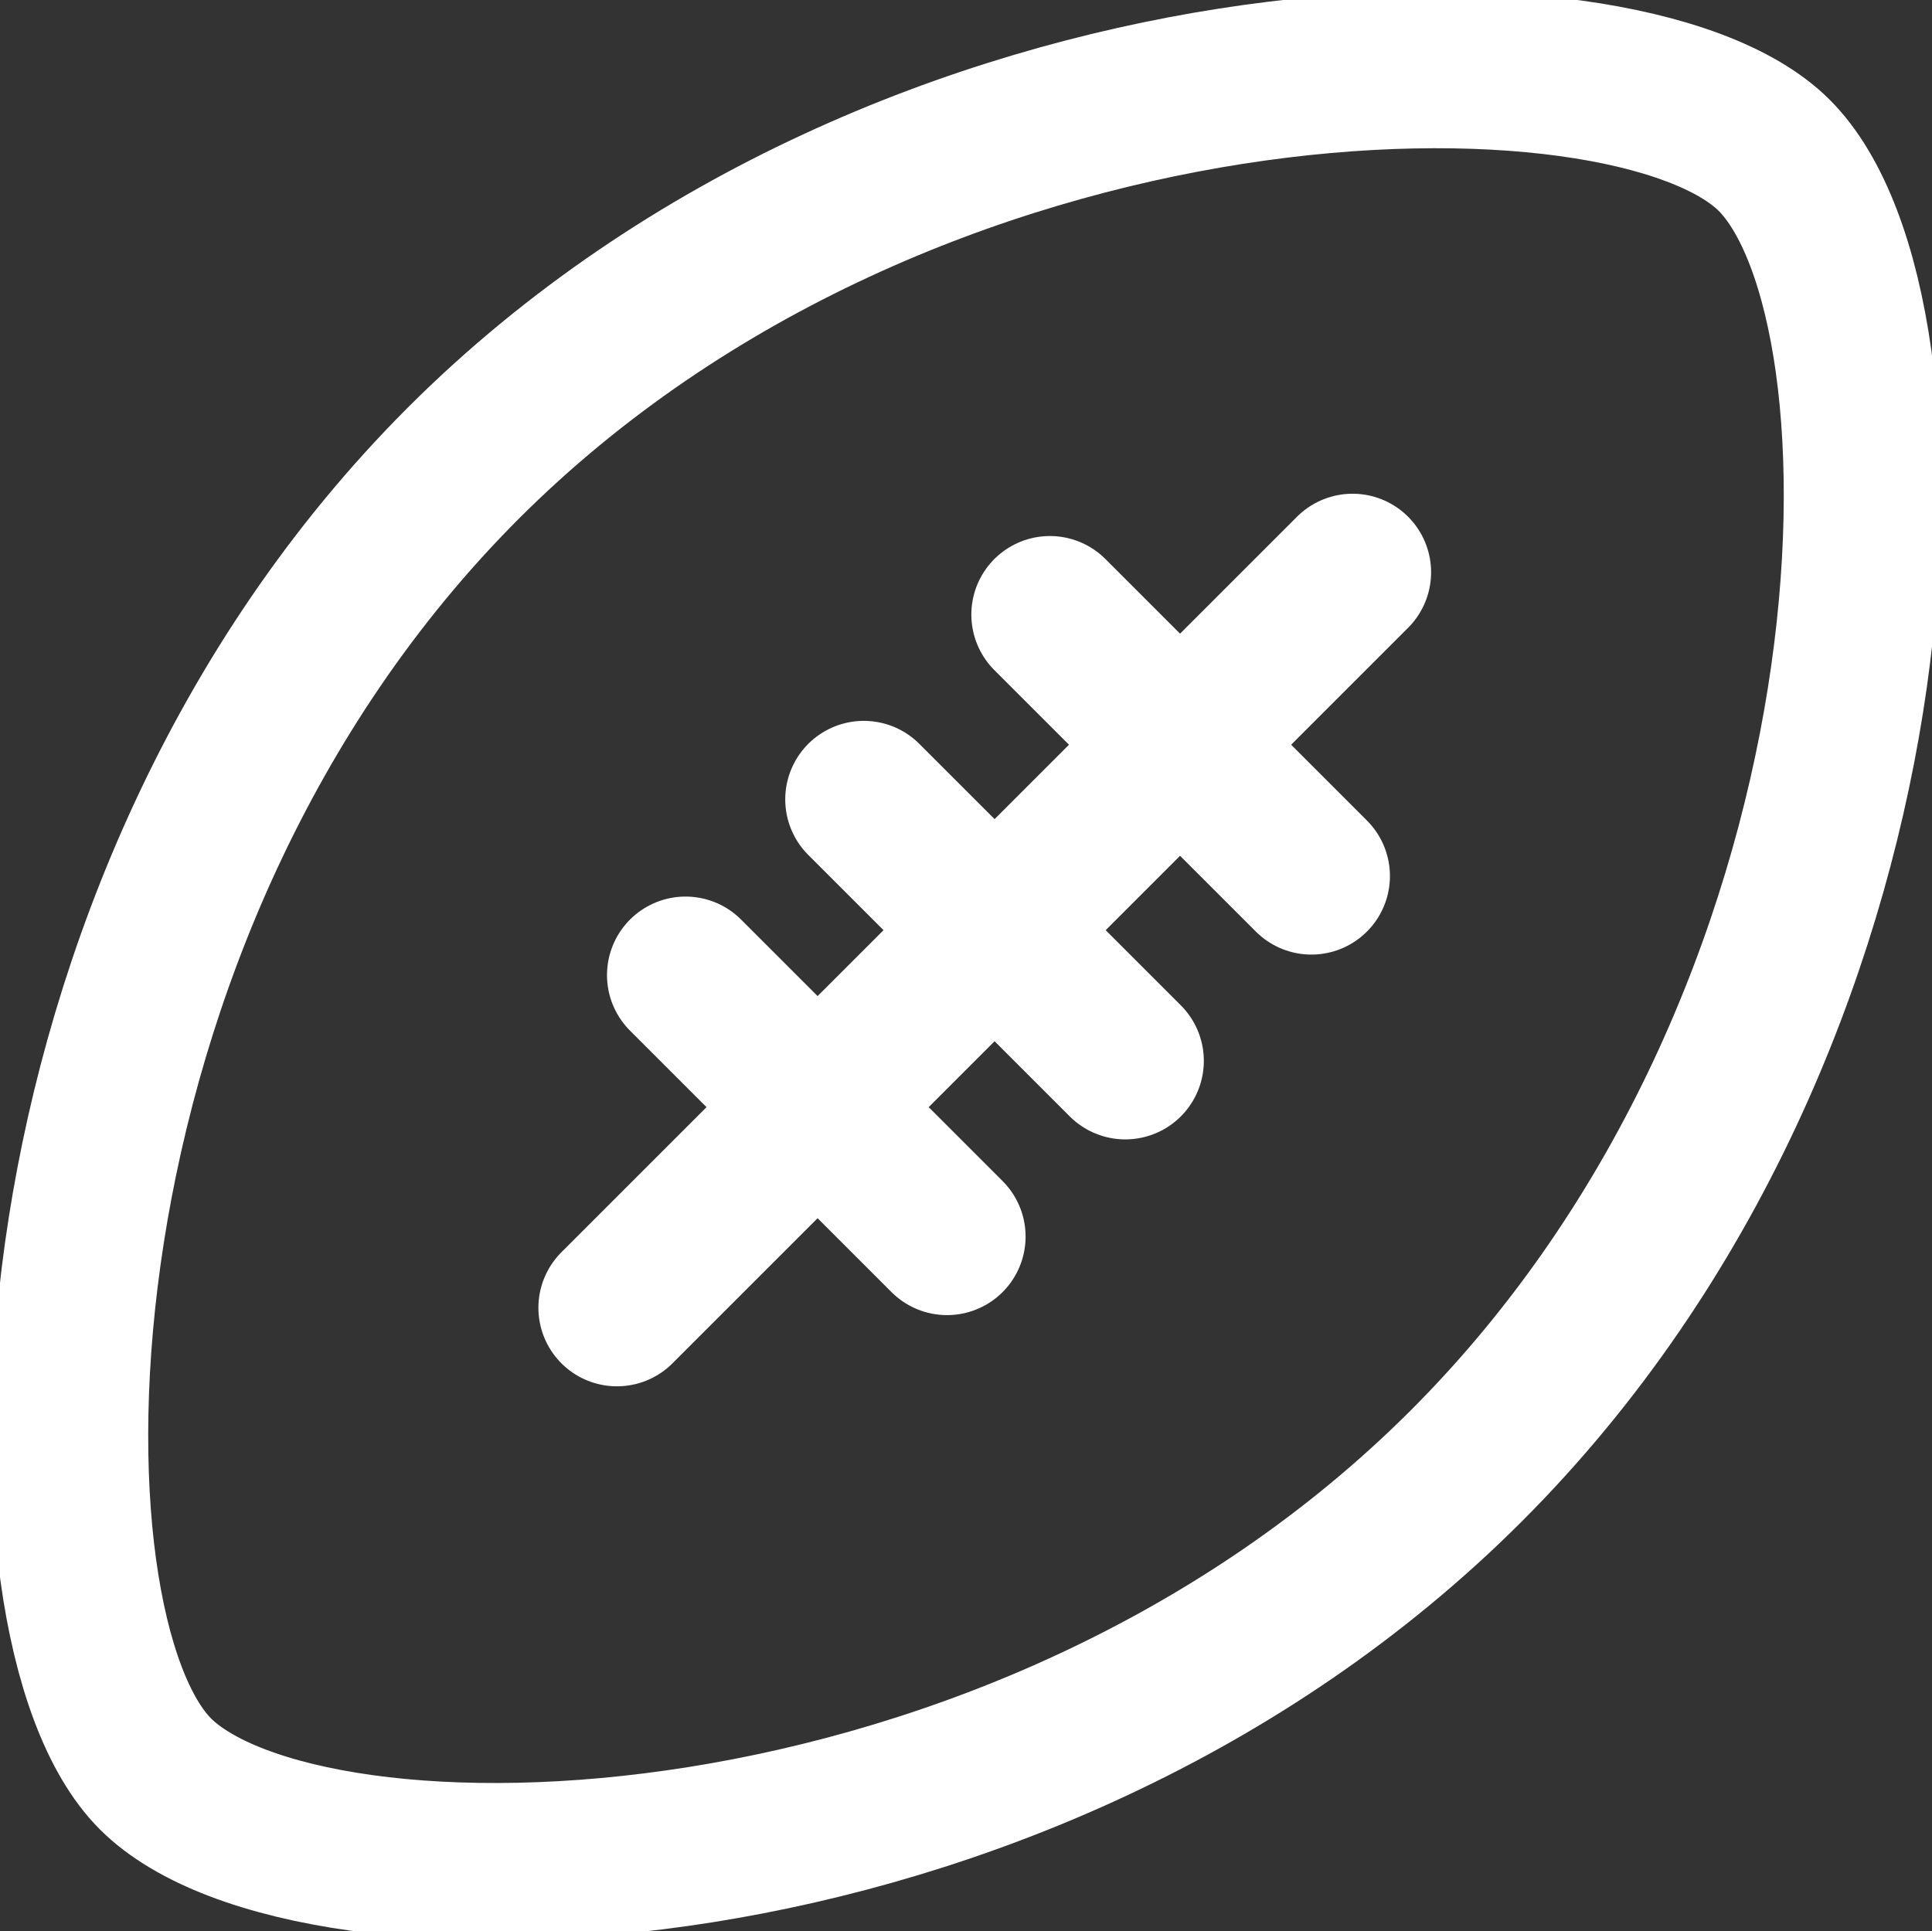
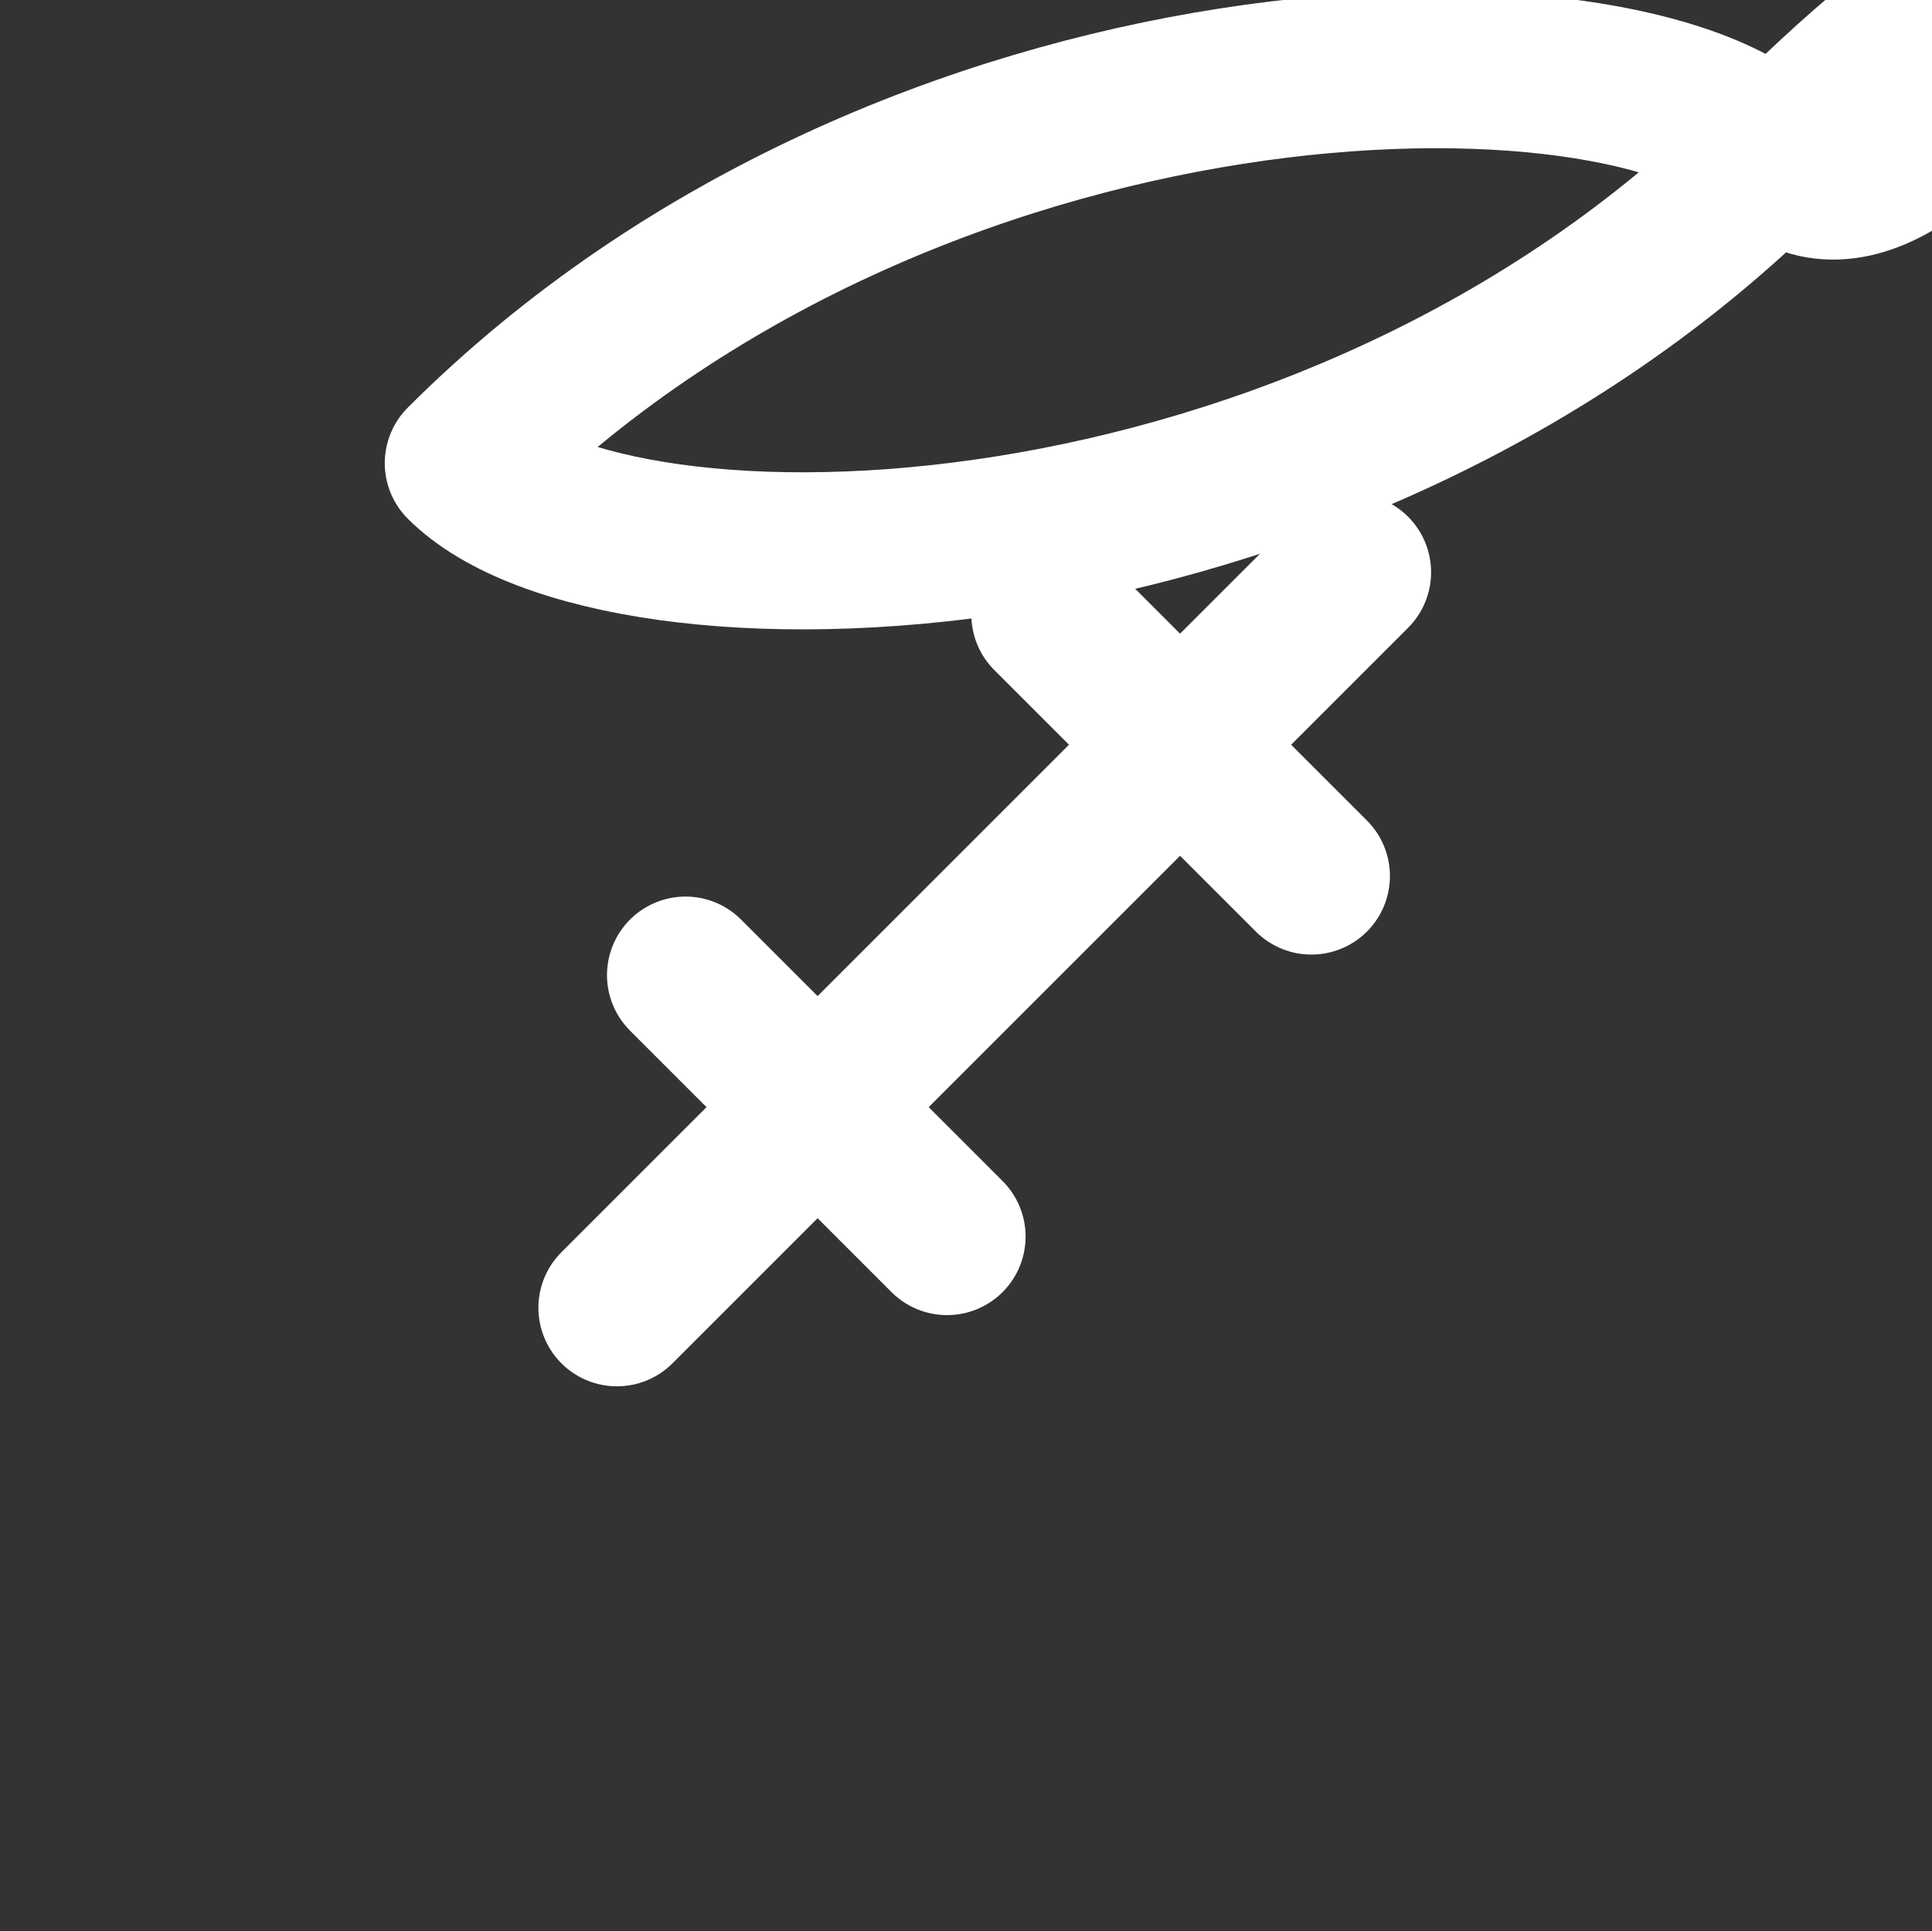
<svg xmlns="http://www.w3.org/2000/svg" width="18.448" height="18.443" viewBox="0 0 18.448 18.443">
  <rect x="0" y="0" width="18.448" height="18.443" fill="#333333" stroke="none" />
  <defs>
    <clipPath id="clip-path">
      <rect id="Rectangle_294" data-name="Rectangle 294" width="18.448" height="18.443" fill="none" stroke="#707070" stroke-width="1.5" />
    </clipPath>
  </defs>
  <g id="Group_236792" data-name="Group 236792" transform="translate(0 0)">
    <g id="Group_236038" data-name="Group 236038" transform="translate(0 0)" clip-path="url(#clip-path)">
-       <path id="Path_476" data-name="Path 476" d="M4.509,4.508C.241,8.777.155,15.611,1.569,17.025c1.457,1.456,8.248,1.328,12.517-2.941S18.491,3.033,17.026,1.568C15.614.157,8.778.24,4.509,4.508Z" transform="translate(-0.085 -0.085)" fill="none" stroke="#fff" stroke-linecap="round" stroke-linejoin="round" stroke-width="1.5" />
+       <path id="Path_476" data-name="Path 476" d="M4.509,4.508c1.457,1.456,8.248,1.328,12.517-2.941S18.491,3.033,17.026,1.568C15.614.157,8.778.24,4.509,4.508Z" transform="translate(-0.085 -0.085)" fill="none" stroke="#fff" stroke-linecap="round" stroke-linejoin="round" stroke-width="1.5" />
      <line id="Line_65" data-name="Line 65" y1="7.024" x2="7.024" transform="translate(5.891 5.465)" fill="none" stroke="#fff" stroke-linecap="round" stroke-linejoin="round" stroke-width="1.5" />
      <line id="Line_66" data-name="Line 66" x2="2.497" y2="2.497" transform="translate(6.546 9.312)" fill="none" stroke="#fff" stroke-linecap="round" stroke-linejoin="round" stroke-width="1.5" />
-       <line id="Line_67" data-name="Line 67" x2="2.497" y2="2.497" transform="translate(8.248 7.634)" fill="none" stroke="#fff" stroke-linecap="round" stroke-linejoin="round" stroke-width="1.5" />
      <line id="Line_68" data-name="Line 68" x2="2.497" y2="2.497" transform="translate(10.025 5.869)" fill="none" stroke="#fff" stroke-linecap="round" stroke-linejoin="round" stroke-width="1.5" />
    </g>
  </g>
</svg>